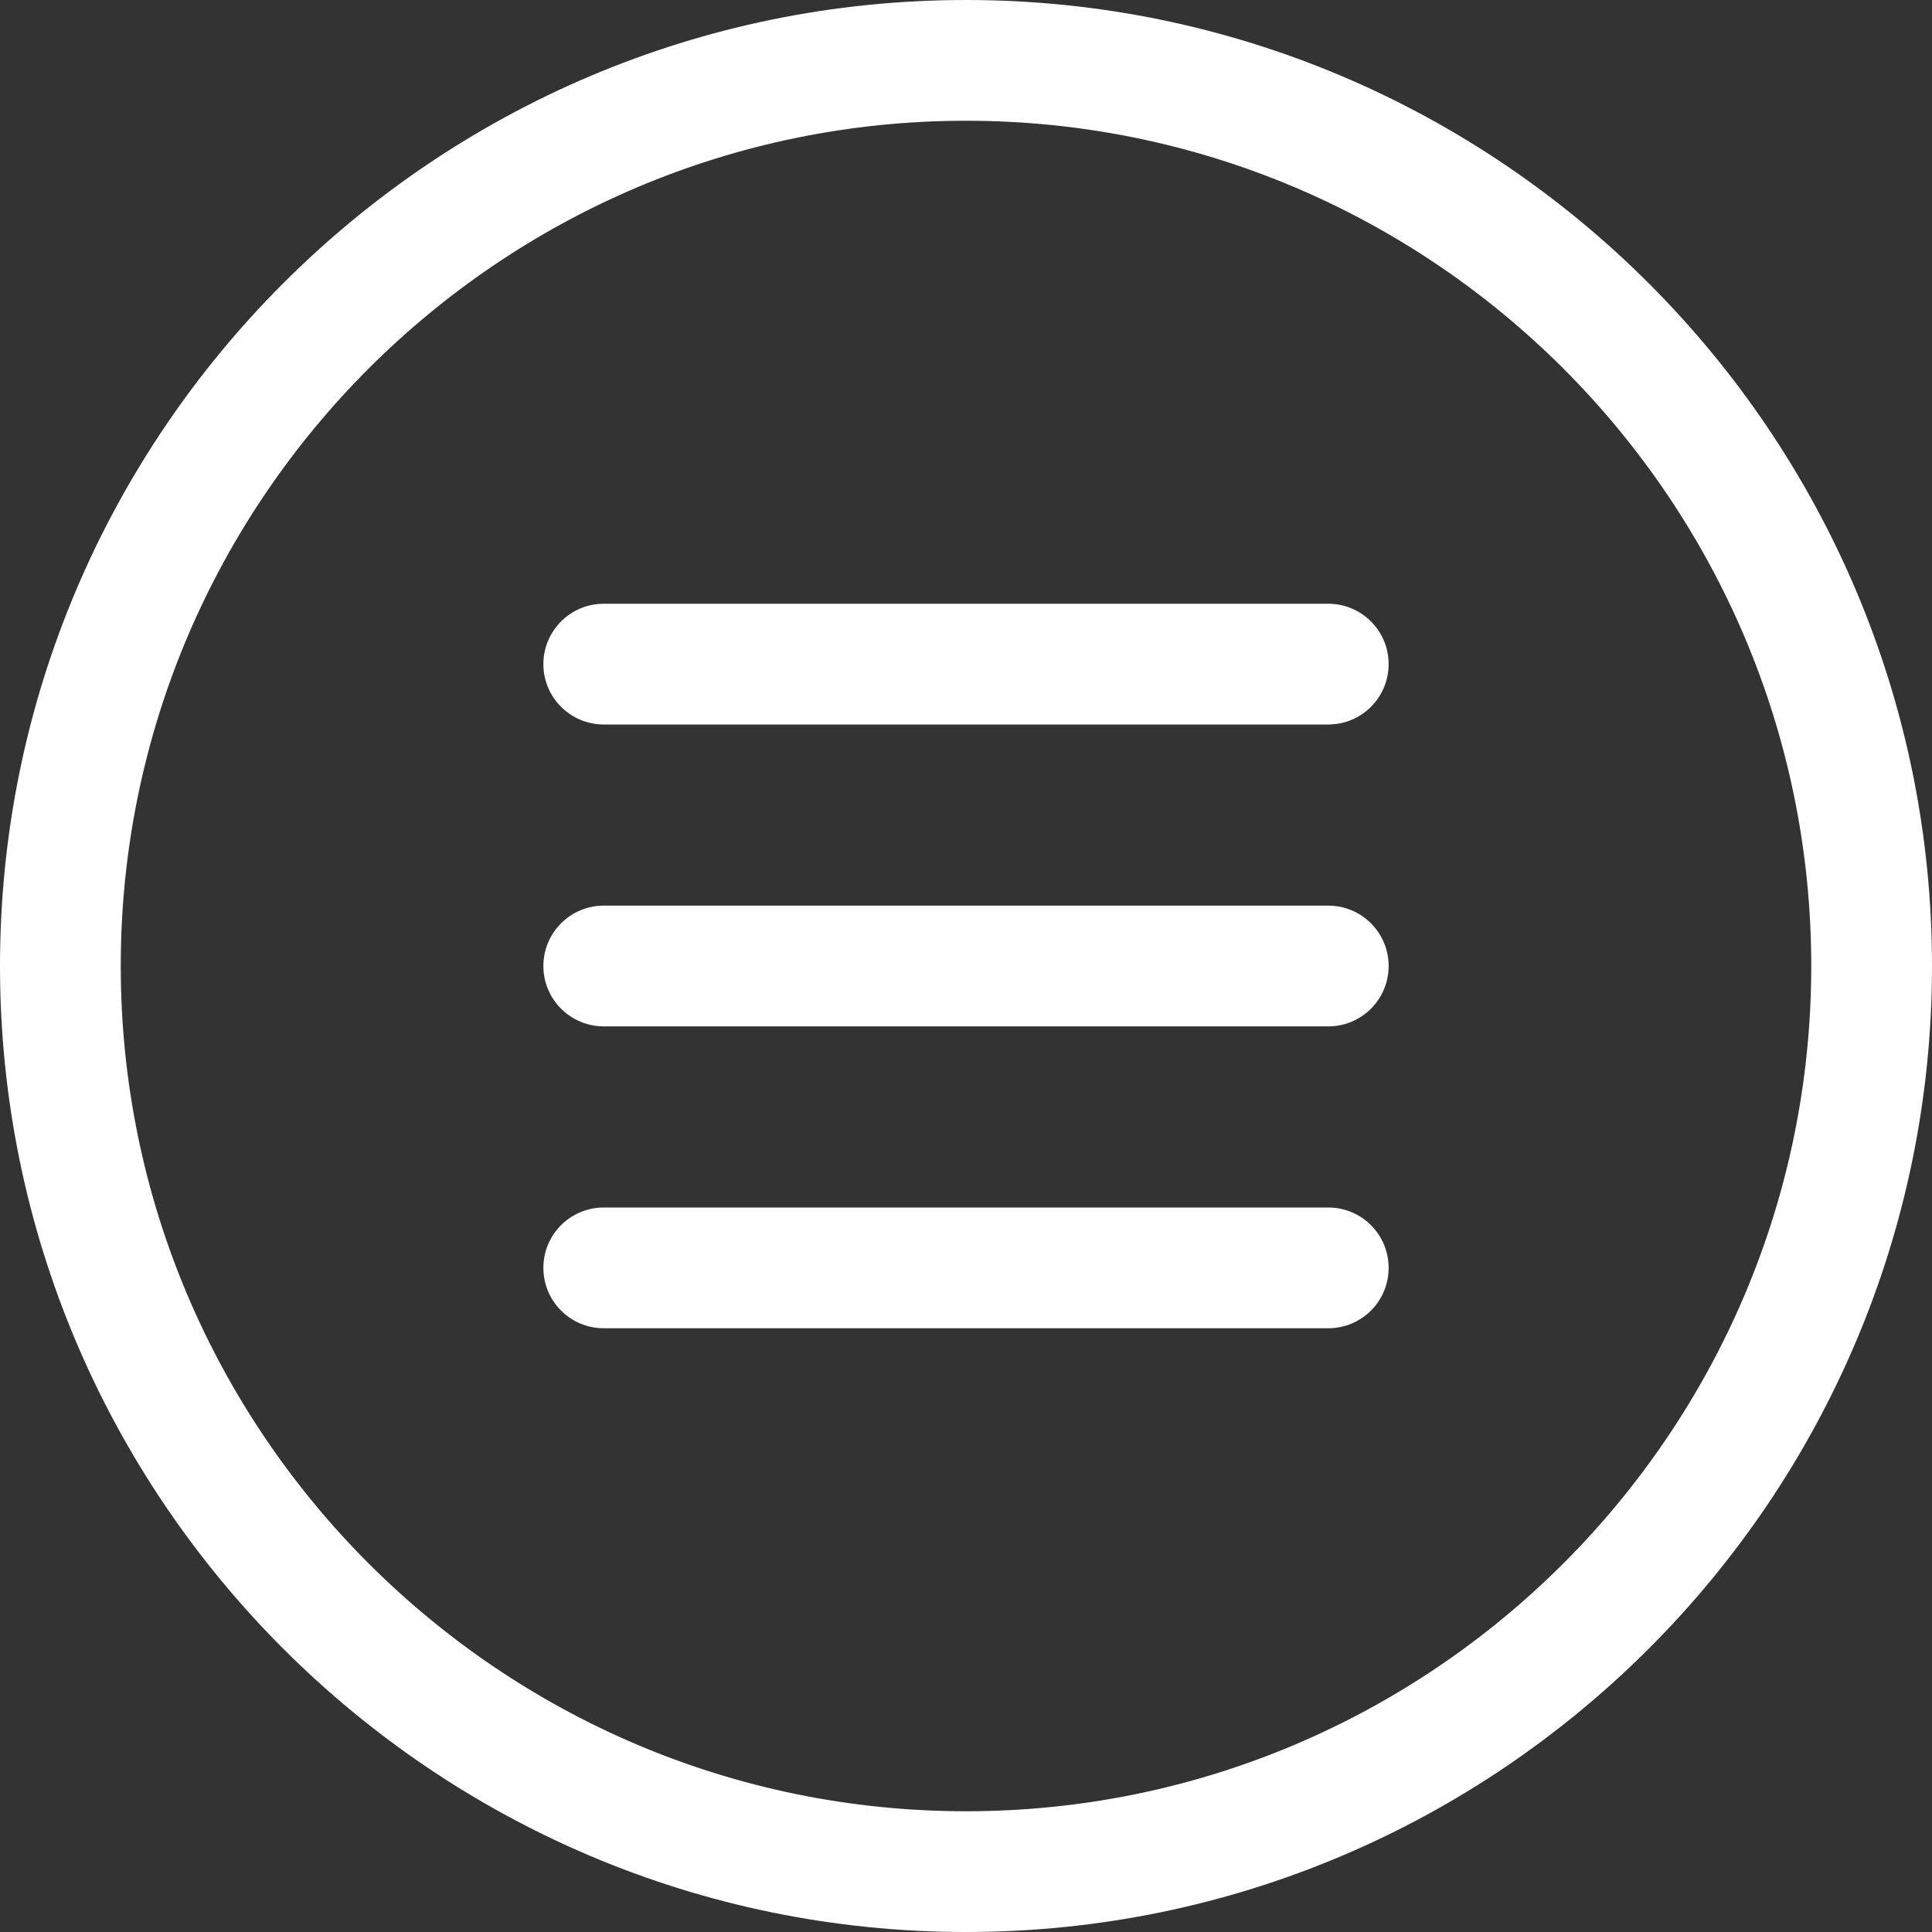
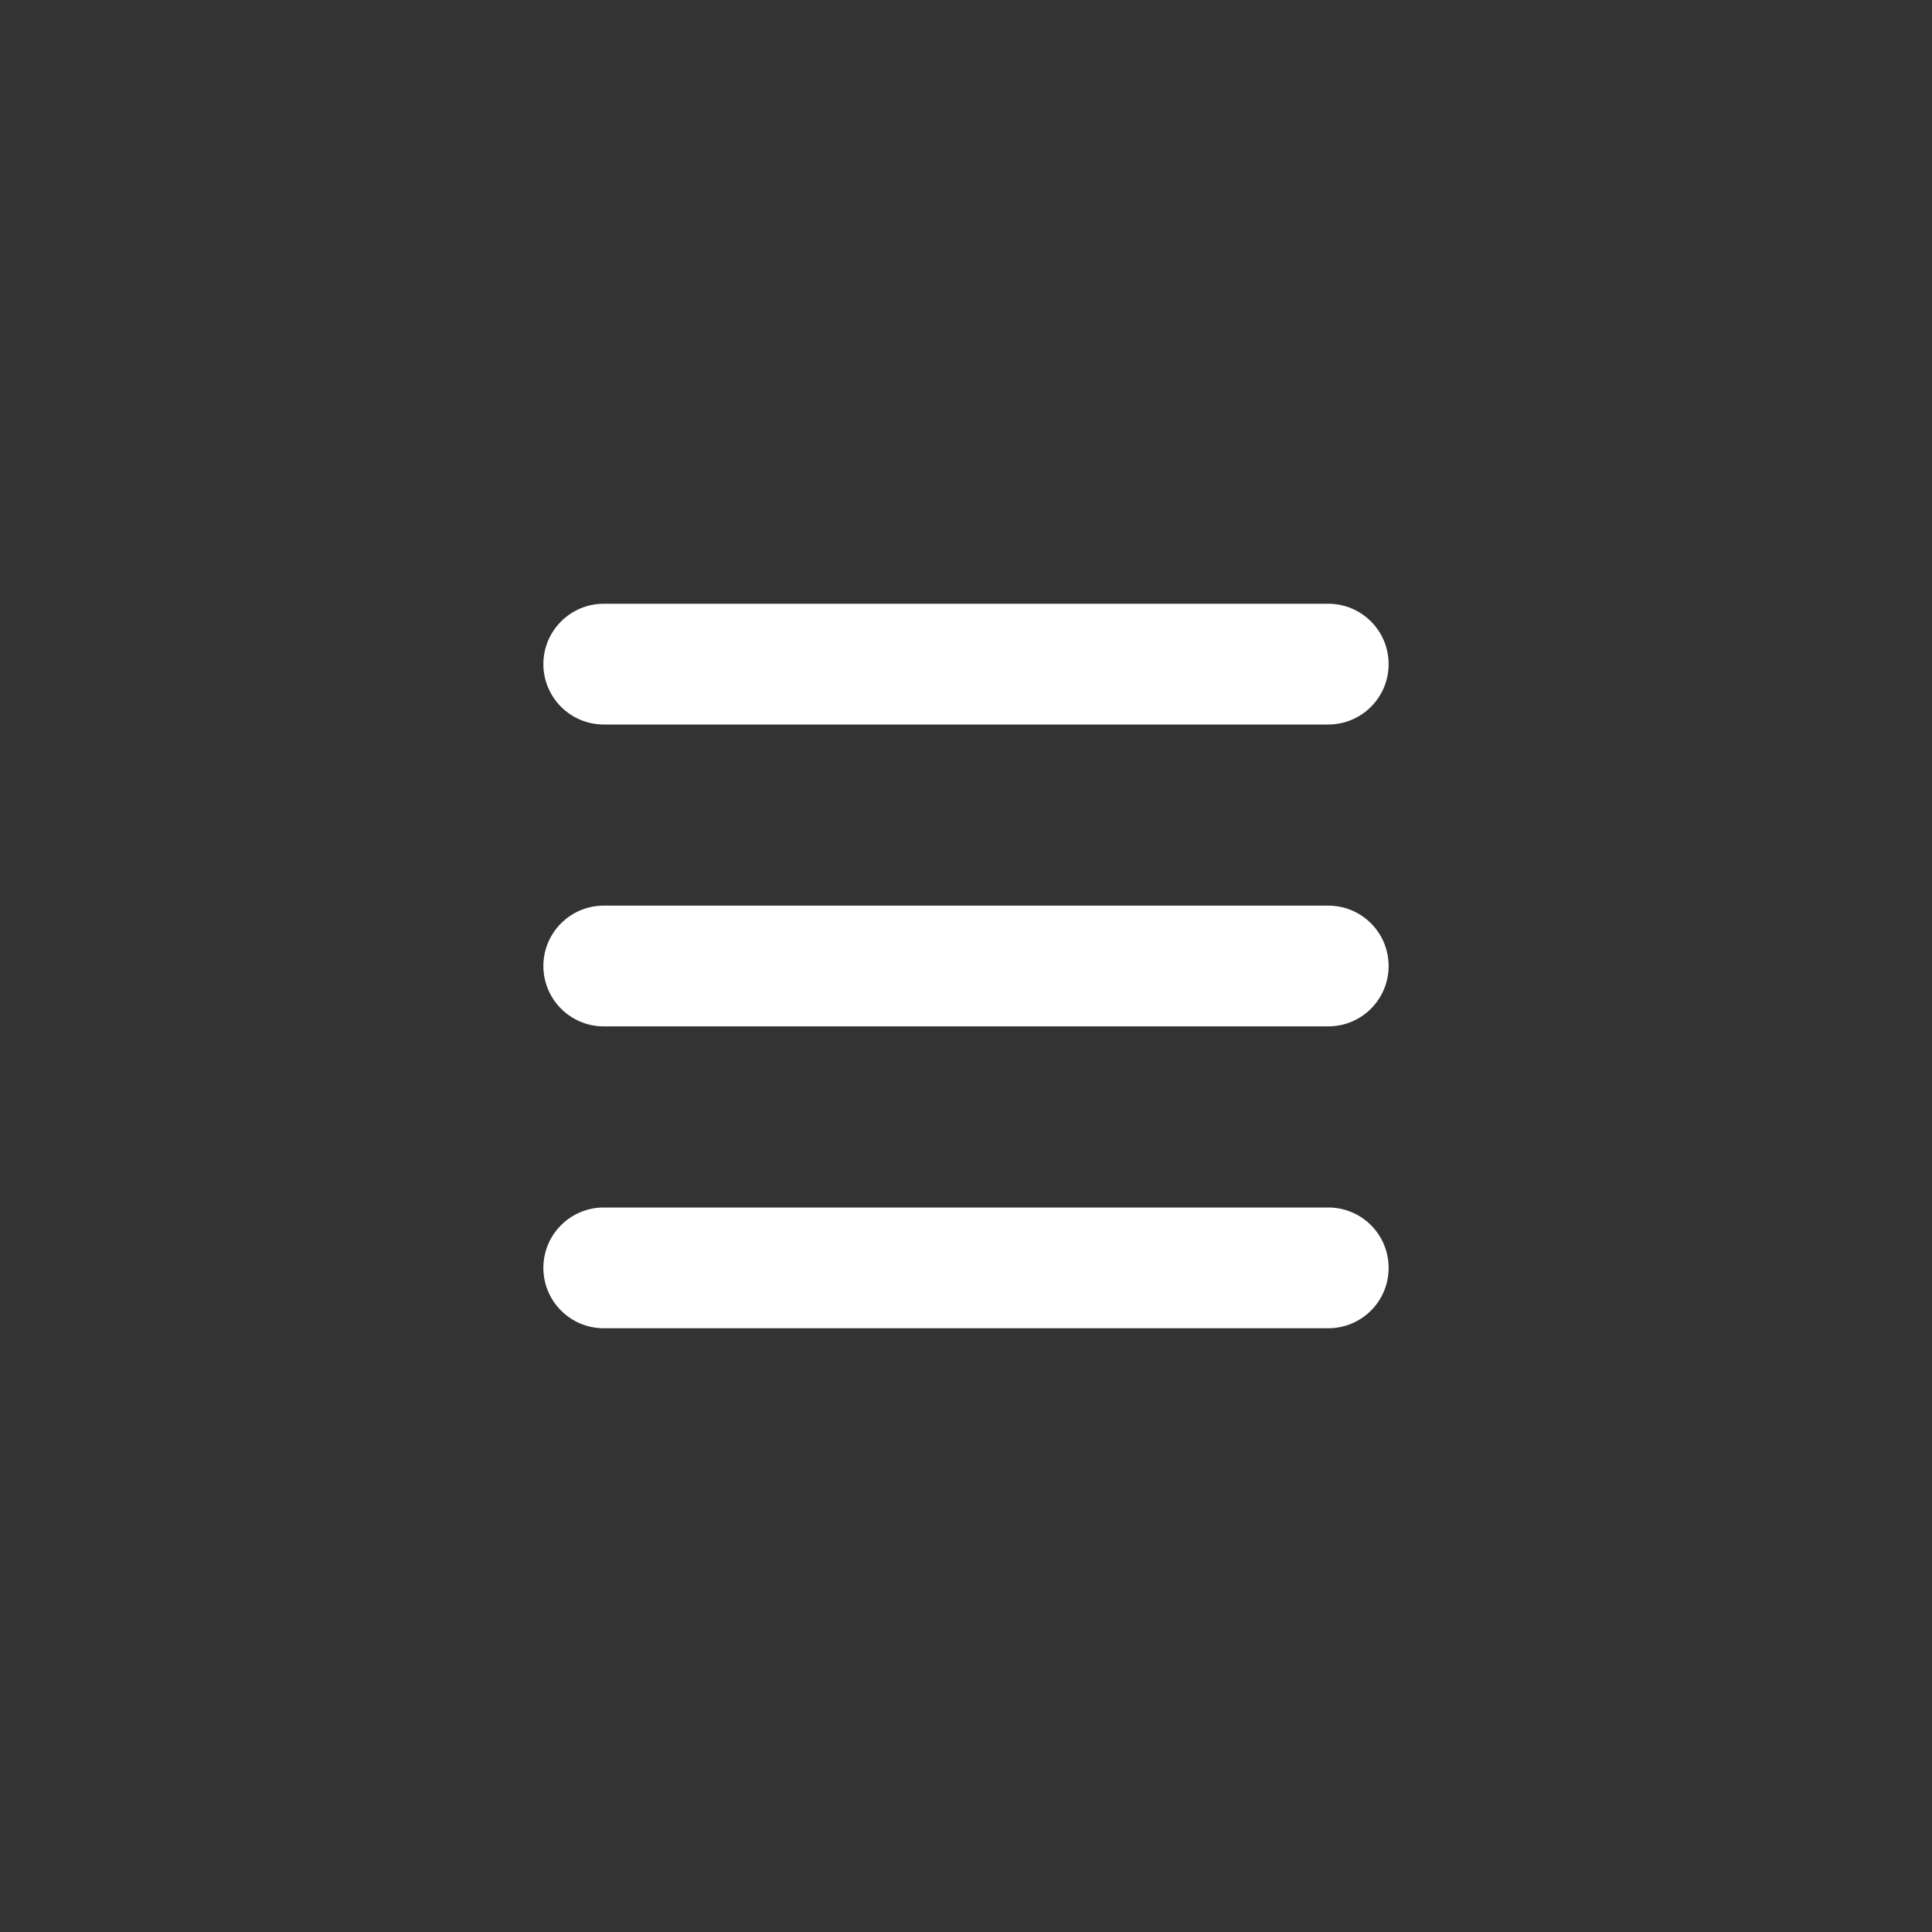
<svg xmlns="http://www.w3.org/2000/svg" width="24" height="24" viewBox="0 0 24 24" fill="none">
  <rect x="0" y="0" width="24" height="24" fill="#333333" stroke="none" />
-   <path d="M12 24C5.383 24 0 18.616 0 12C0 5.383 5.383 0 12 0C18.616 0 24 5.383 24 12C24 18.616 18.616 24 12 24ZM12 1.5C6.21 1.5 1.5 6.21 1.5 12C1.5 17.79 6.21 22.5 12 22.5C17.79 22.5 22.5 17.79 22.5 12C22.5 6.21 17.79 1.5 12 1.5Z" fill="white" />
  <path d="M16.5 9H7.5C7.086 9 6.75 8.664 6.75 8.25C6.75 7.836 7.086 7.5 7.5 7.5H16.5C16.915 7.5 17.25 7.836 17.25 8.25C17.25 8.664 16.915 9 16.5 9Z" fill="white" />
  <path d="M16.5 12.75H7.5C7.086 12.75 6.75 12.414 6.75 12C6.75 11.586 7.086 11.25 7.5 11.25H16.5C16.915 11.25 17.25 11.586 17.25 12C17.25 12.414 16.915 12.75 16.5 12.75Z" fill="white" />
  <path d="M16.5 16.5H7.5C7.086 16.5 6.75 16.165 6.75 15.75C6.75 15.335 7.086 15 7.5 15H16.5C16.915 15 17.25 15.335 17.25 15.75C17.25 16.165 16.915 16.5 16.5 16.5Z" fill="white" />
</svg>